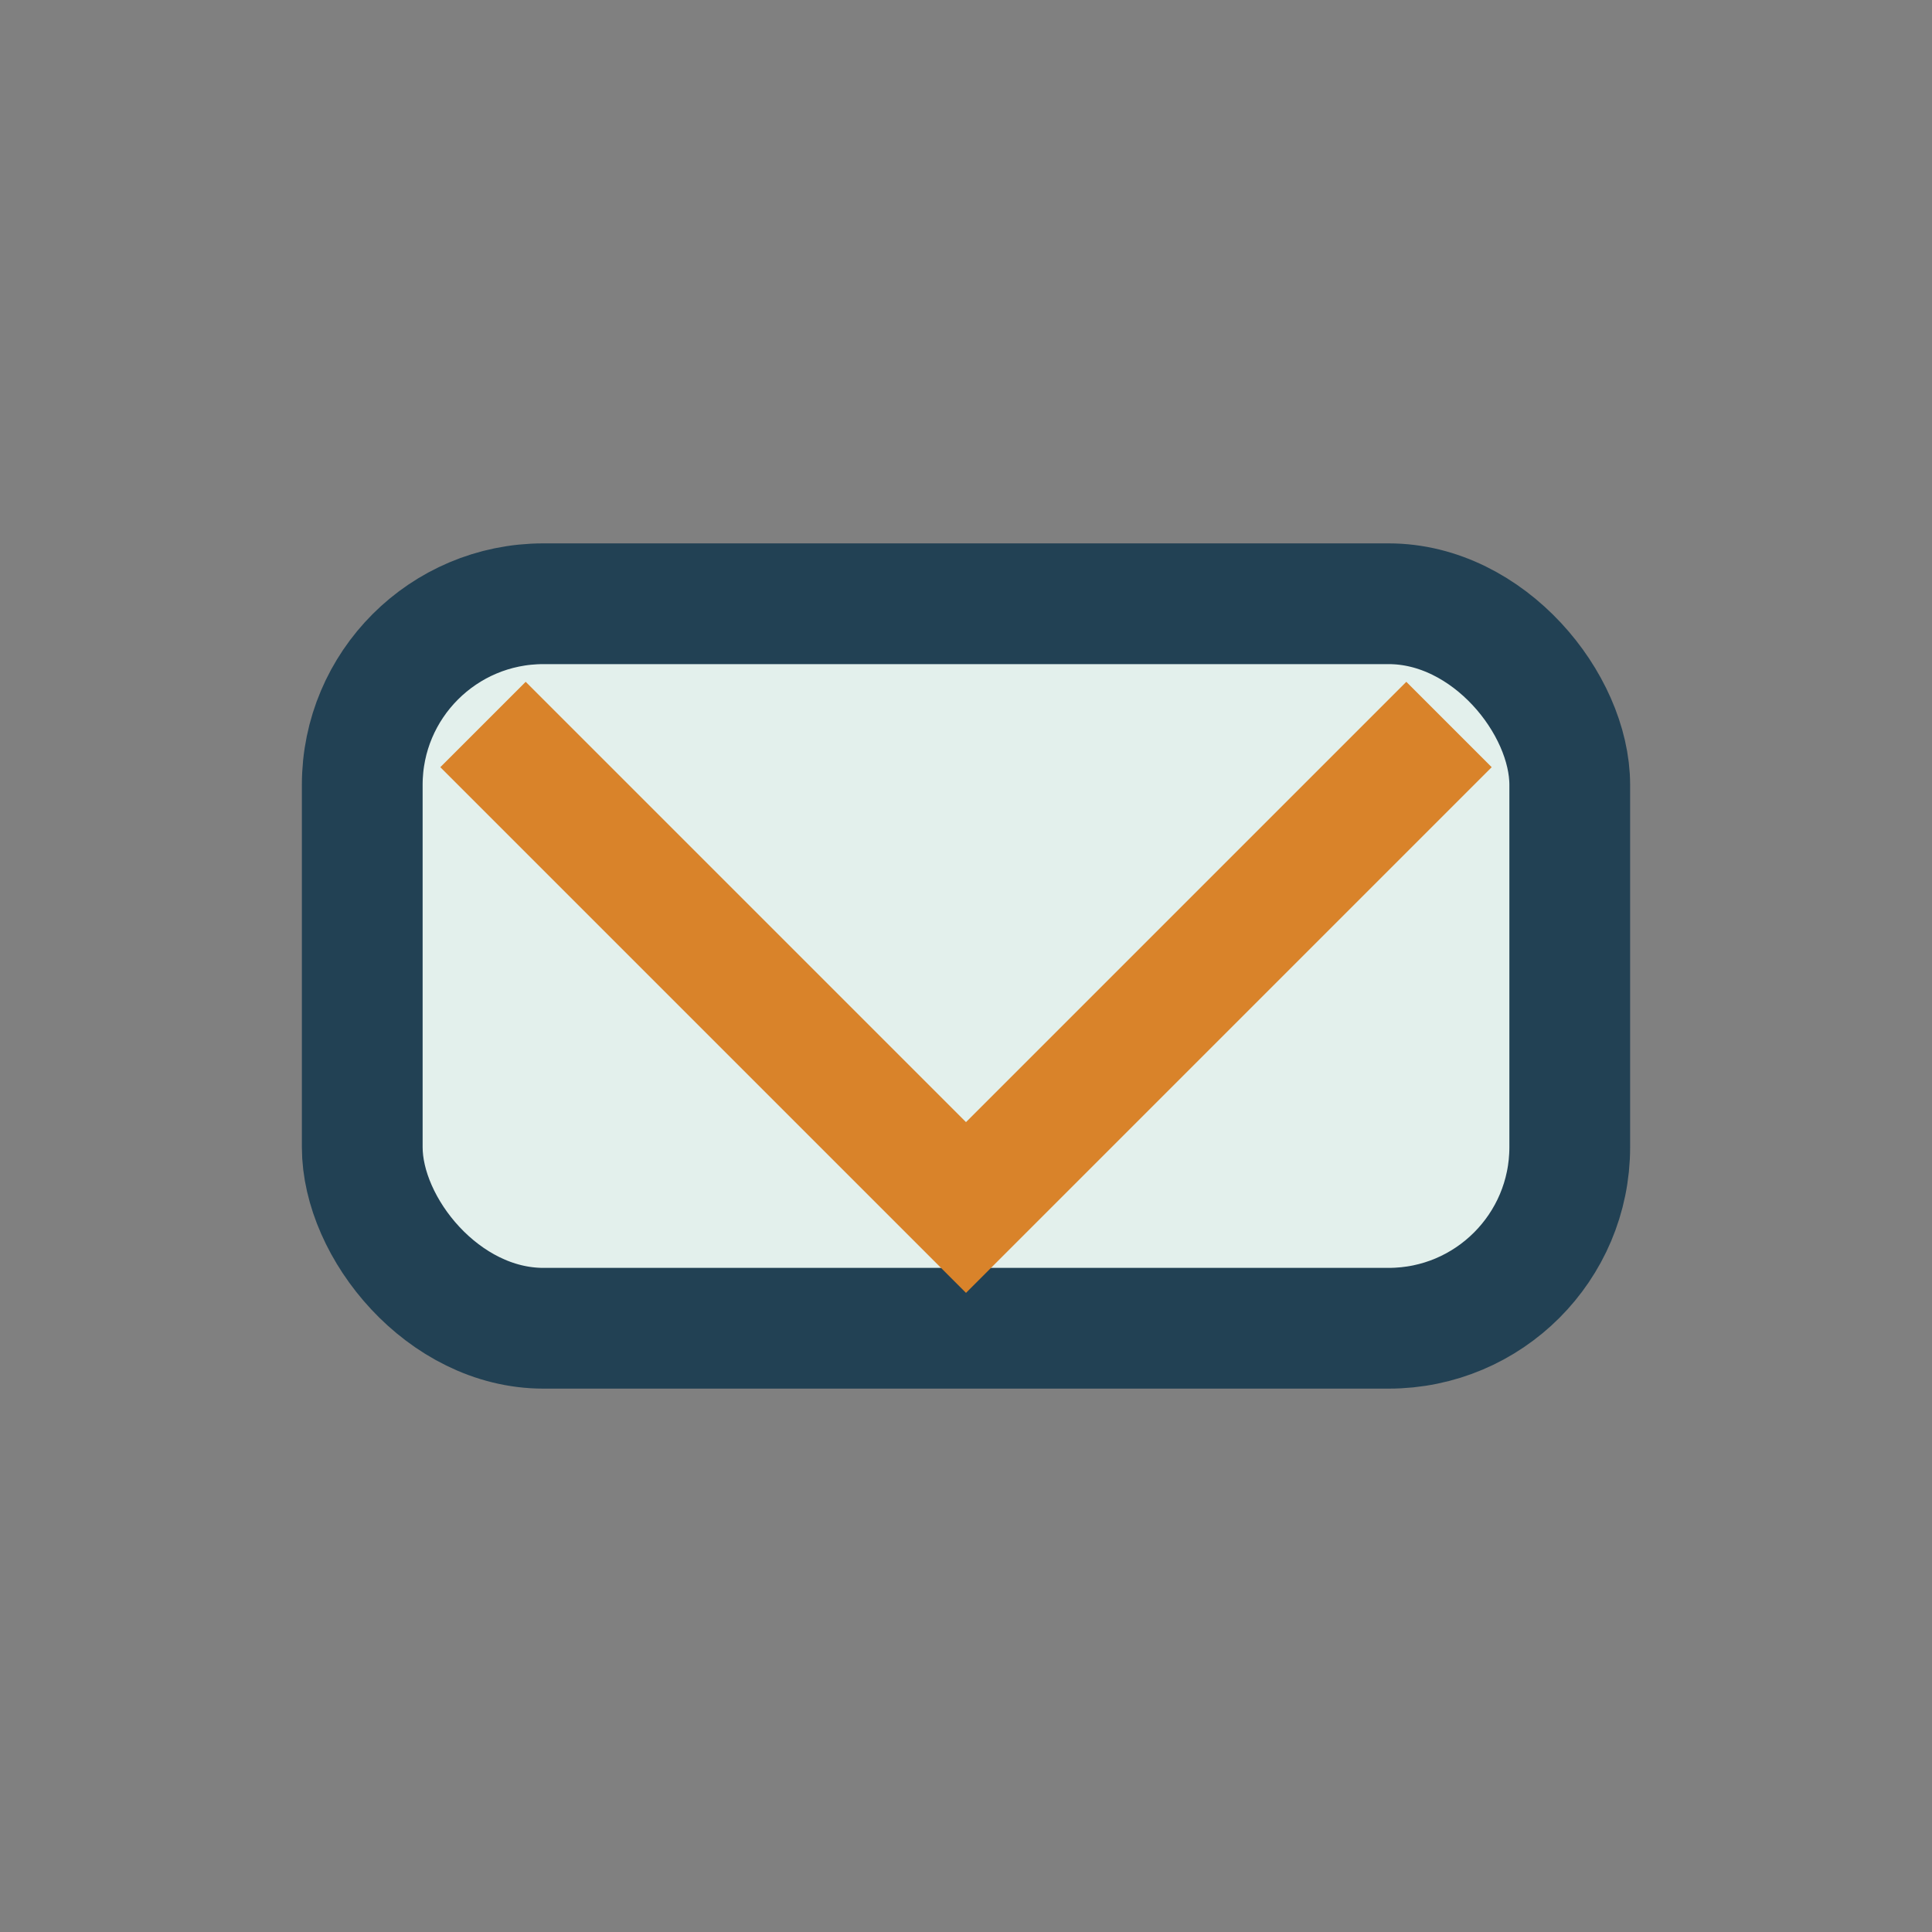
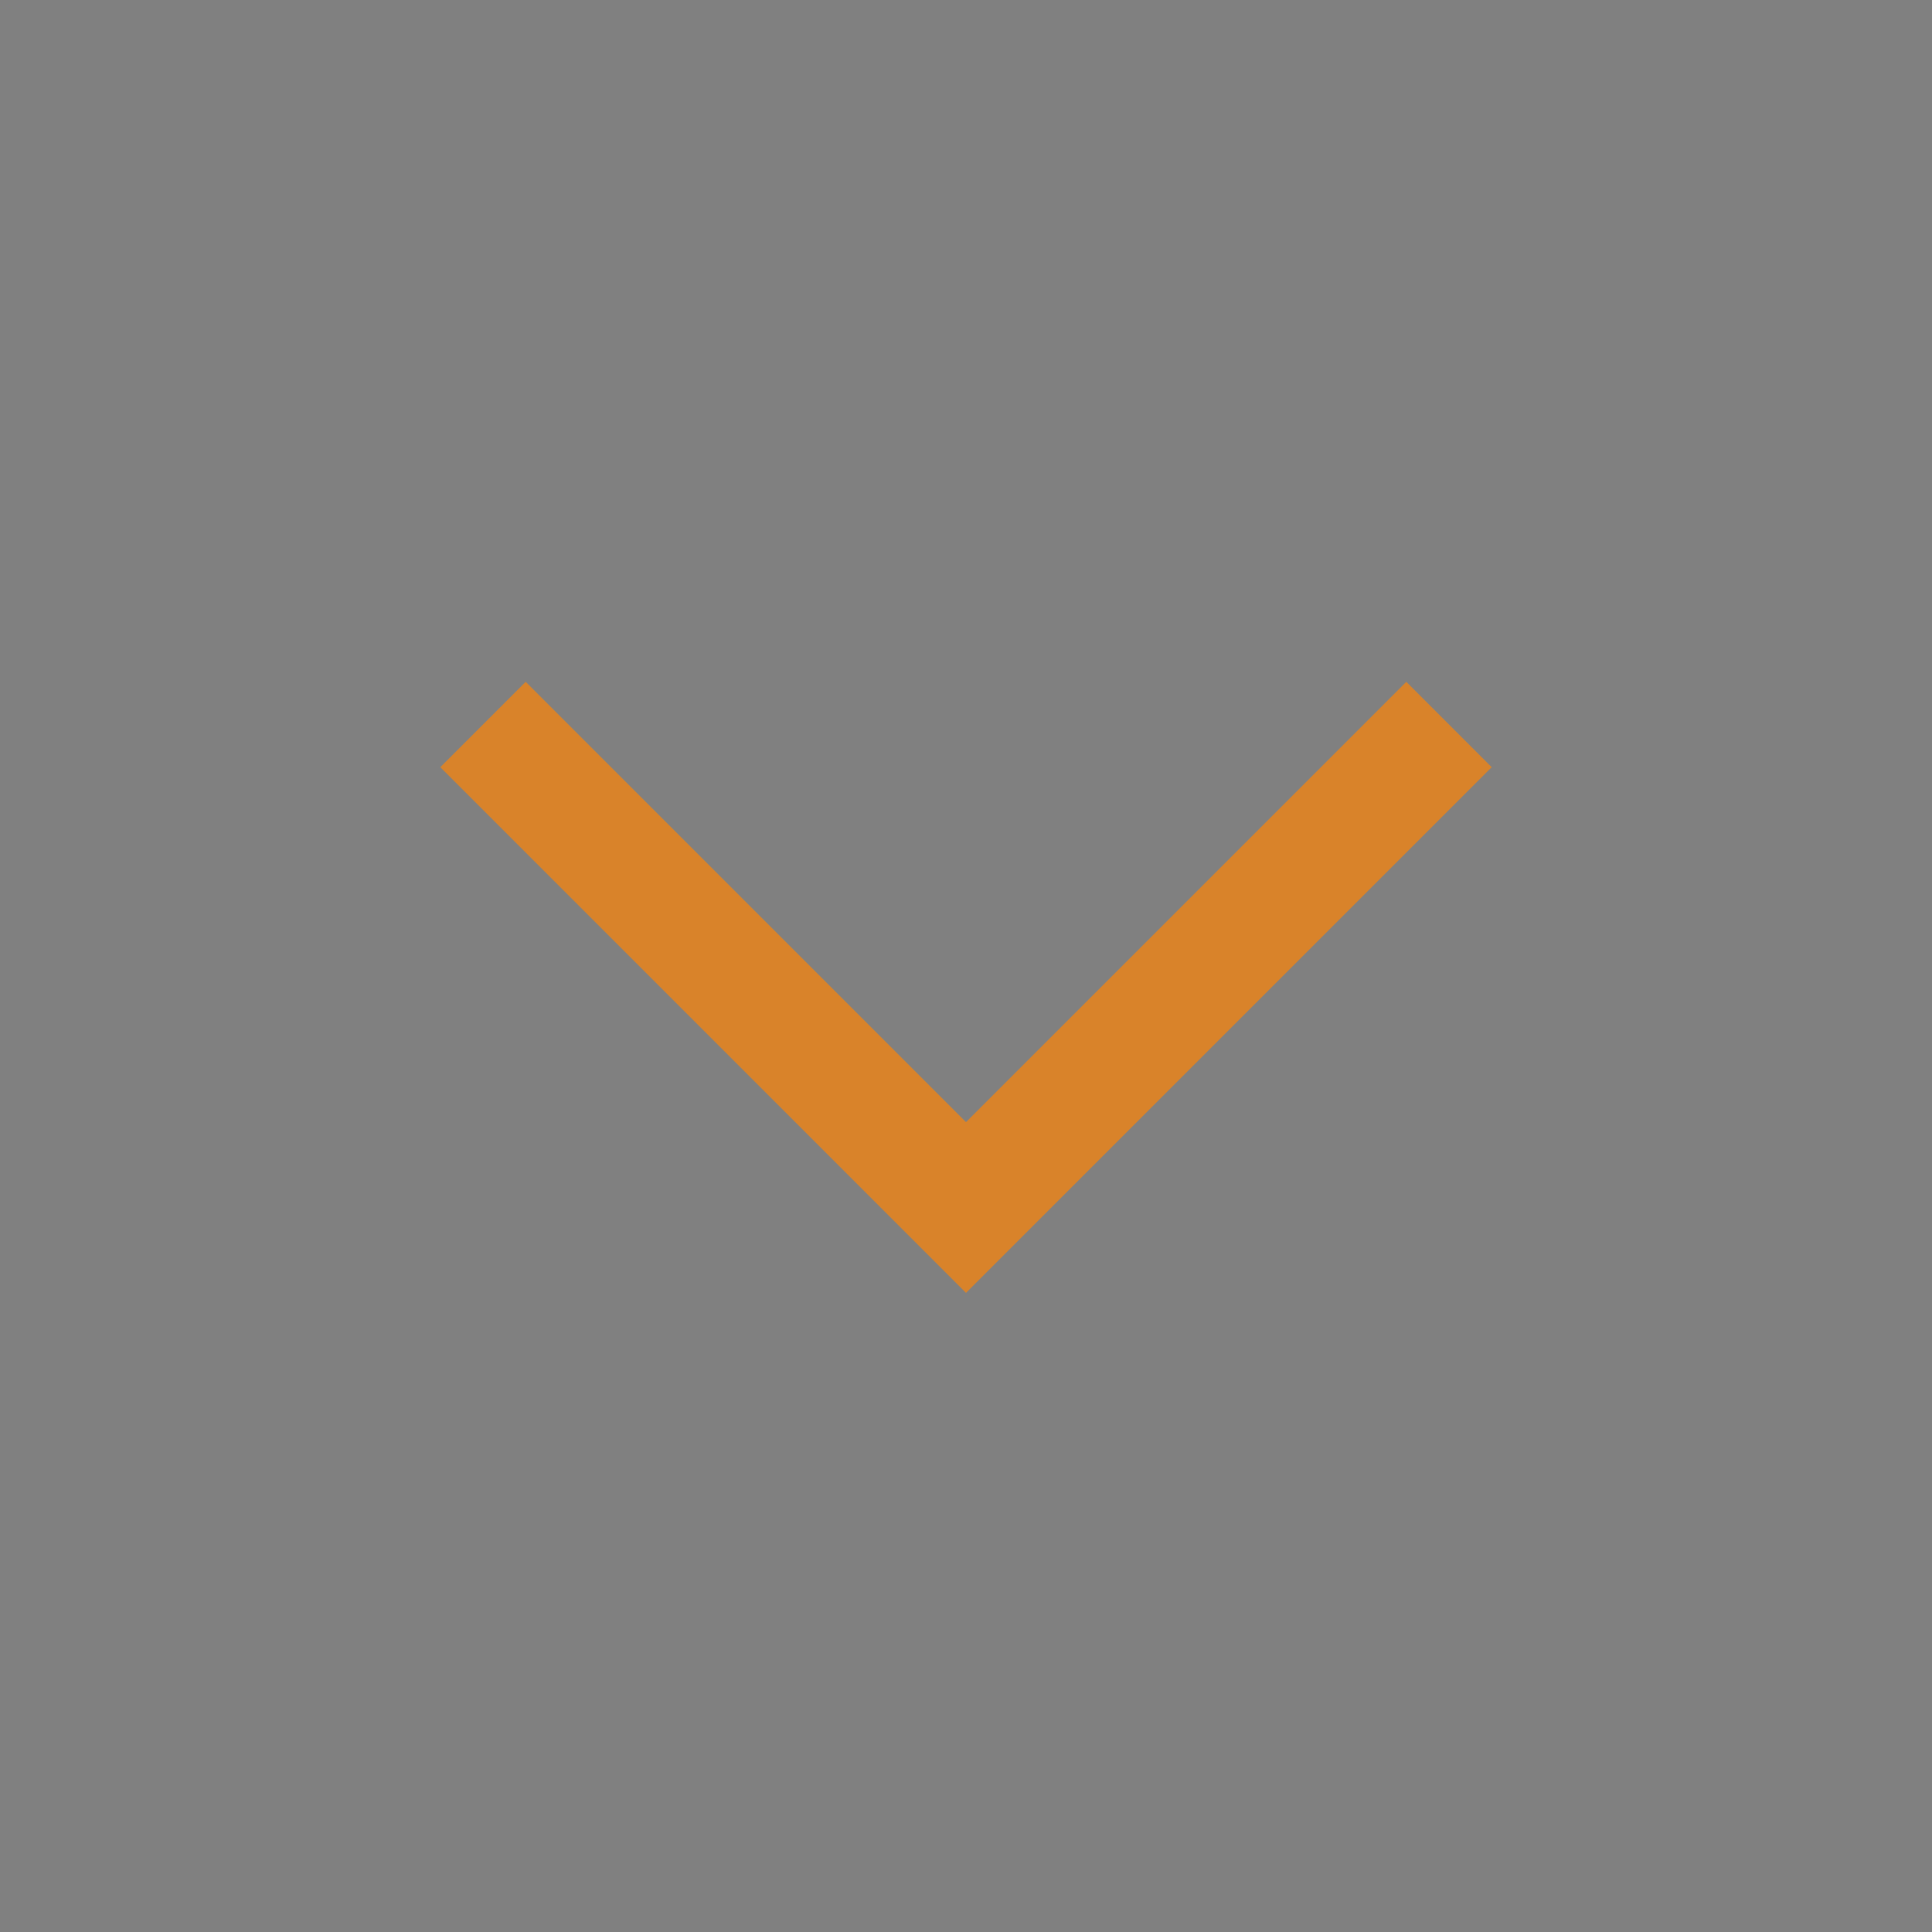
<svg xmlns="http://www.w3.org/2000/svg" width="32" height="32" viewBox="0 0 32 32">
  <rect x="0" y="0" width="32" height="32" fill="#808080" stroke="none" />
-   <rect x="6" y="10" width="20" height="12" rx="3" fill="#E3F0EC" stroke="#224154" stroke-width="2" />
  <path d="M8 12l8 8 8-8" stroke="#D9832A" stroke-width="2" fill="none" />
</svg>